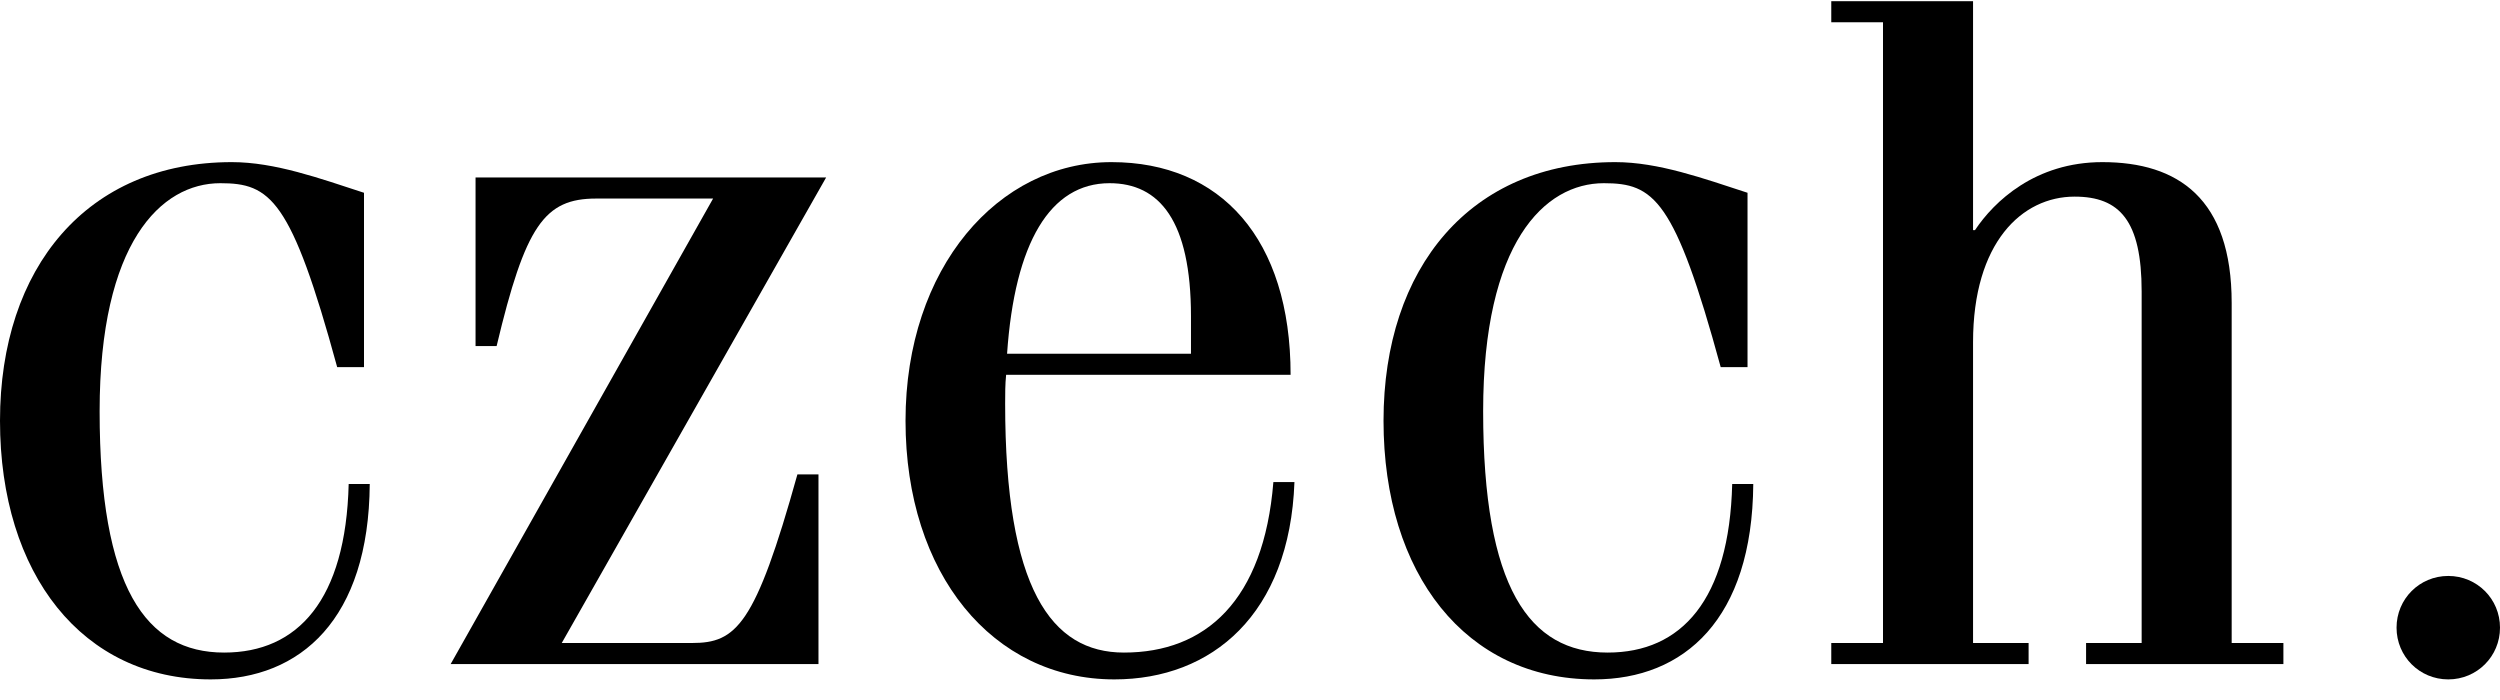
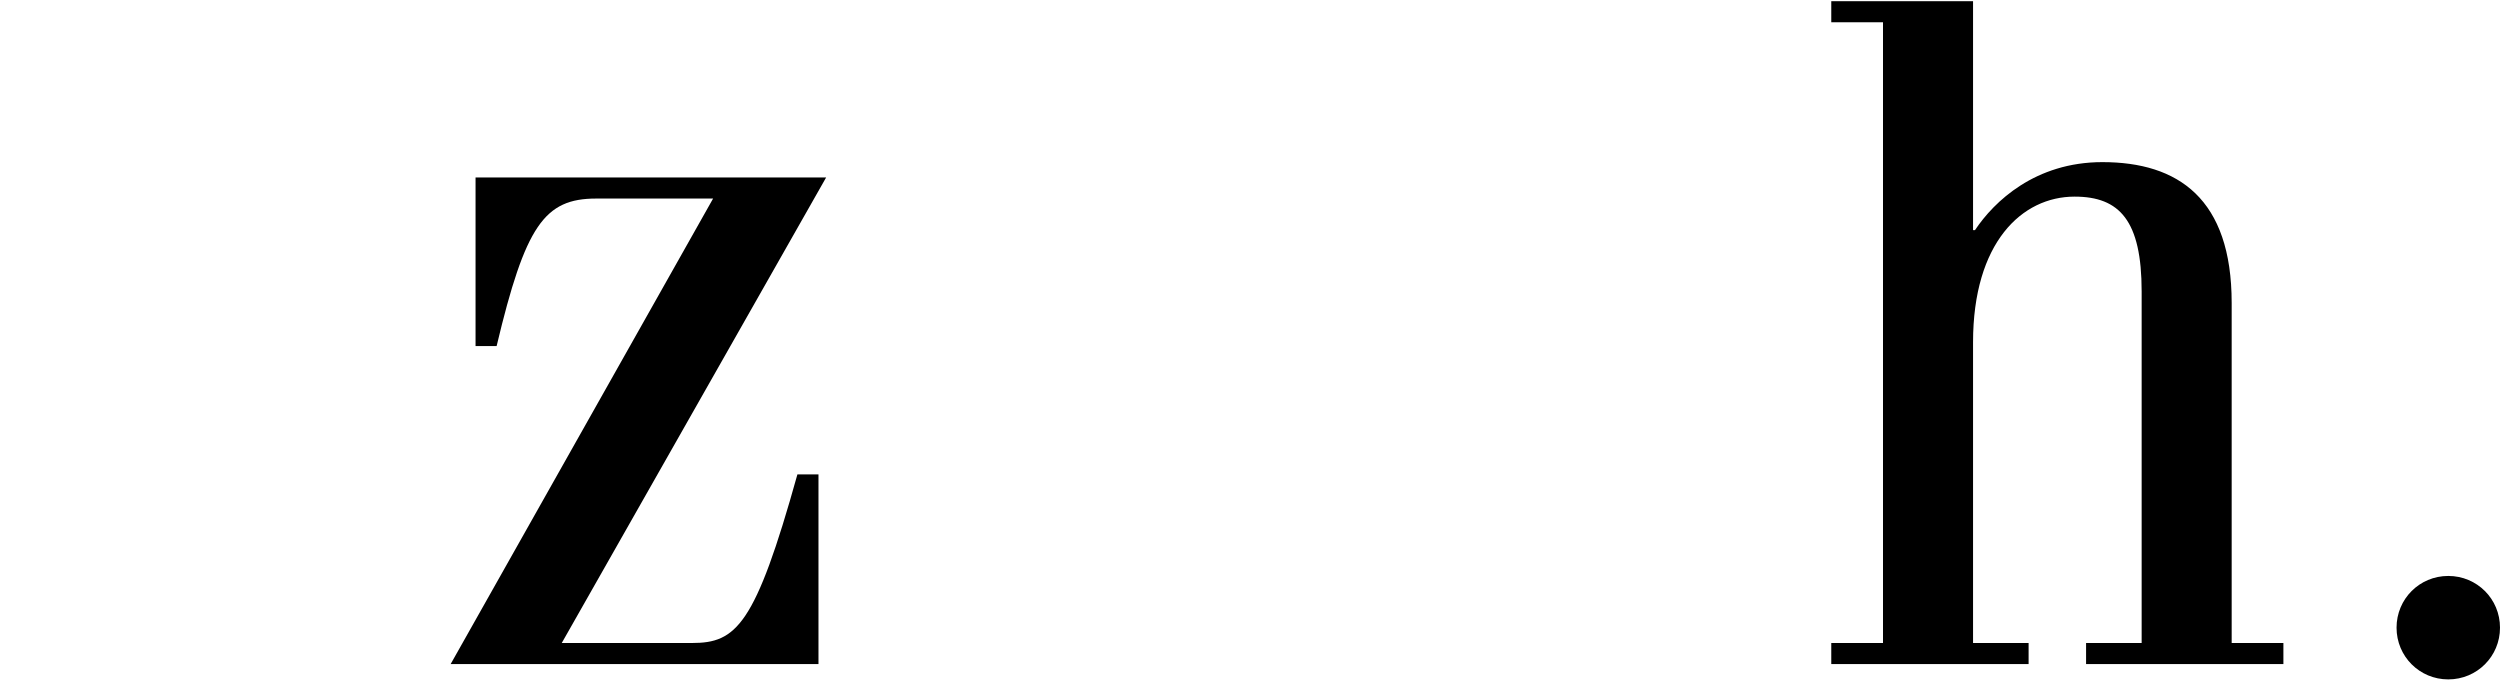
<svg xmlns="http://www.w3.org/2000/svg" width="100" height="28" viewBox="0 0 100 28" fill="none">
  <path d="M95.862 25.107C95.862 23.957 96.781 23.038 97.931 23.038C99.08 23.038 100 23.957 100 25.107C100 26.256 99.08 27.176 97.931 27.176C96.781 27.176 95.862 26.256 95.862 25.107Z" fill="black" />
  <path d="M73.251 0.891V0.048H78.922V9.206H78.999C79.765 8.056 81.413 6.485 84.095 6.485C87.122 6.485 89.267 7.941 89.267 12.118V25.72H91.336V26.563H83.443V25.72H85.666V11.658C85.666 8.823 84.784 7.865 82.984 7.865C80.876 7.865 78.922 9.704 78.922 13.689V25.72H81.144V26.563H73.251V25.72H75.32V0.891H73.251Z" fill="black" />
-   <path d="M69.901 7.711V14.685H68.828C66.989 7.941 66.146 7.328 64.153 7.328C61.778 7.328 59.326 9.704 59.326 16.448C59.326 23.498 61.165 26.103 64.307 26.103C67.257 26.103 69.173 23.996 69.288 19.36H70.131C70.092 24.762 67.372 27.176 63.77 27.176C58.636 27.176 55.341 22.961 55.341 16.831C55.341 10.7 58.828 6.485 64.613 6.485C66.337 6.485 68.138 7.137 69.901 7.711Z" fill="black" />
-   <path d="M51.624 14.992H40.245C40.206 15.375 40.206 15.758 40.206 16.141C40.206 23.536 42.045 26.103 44.957 26.103C48.214 26.103 50.551 24.034 50.935 19.283H51.778C51.586 24.57 48.482 27.176 44.574 27.176C39.708 27.176 36.221 22.961 36.221 16.831C36.221 10.7 39.938 6.485 44.459 6.485C48.827 6.485 51.624 9.551 51.624 14.992ZM40.283 14.149H47.639V12.654C47.639 8.823 46.375 7.328 44.383 7.328C42.007 7.328 40.589 9.704 40.283 14.149Z" fill="black" />
  <path d="M19.022 13.842V7.099H33.045L22.47 25.72H27.681C29.444 25.72 30.21 25.03 31.896 18.977H32.739V26.563H18.026L28.524 7.942H23.849C21.78 7.942 21.014 9.014 19.865 13.842H19.022Z" fill="black" />
-   <path d="M14.56 7.711V14.685H13.487C11.648 7.941 10.805 7.328 8.813 7.328C6.437 7.328 3.985 9.704 3.985 16.448C3.985 23.498 5.824 26.103 8.966 26.103C11.916 26.103 13.832 23.996 13.947 19.36H14.79C14.752 24.762 12.031 27.176 8.429 27.176C3.295 27.176 0 22.961 0 16.831C0 10.7 3.487 6.485 9.272 6.485C10.997 6.485 12.797 7.137 14.56 7.711Z" fill="black" />
</svg>